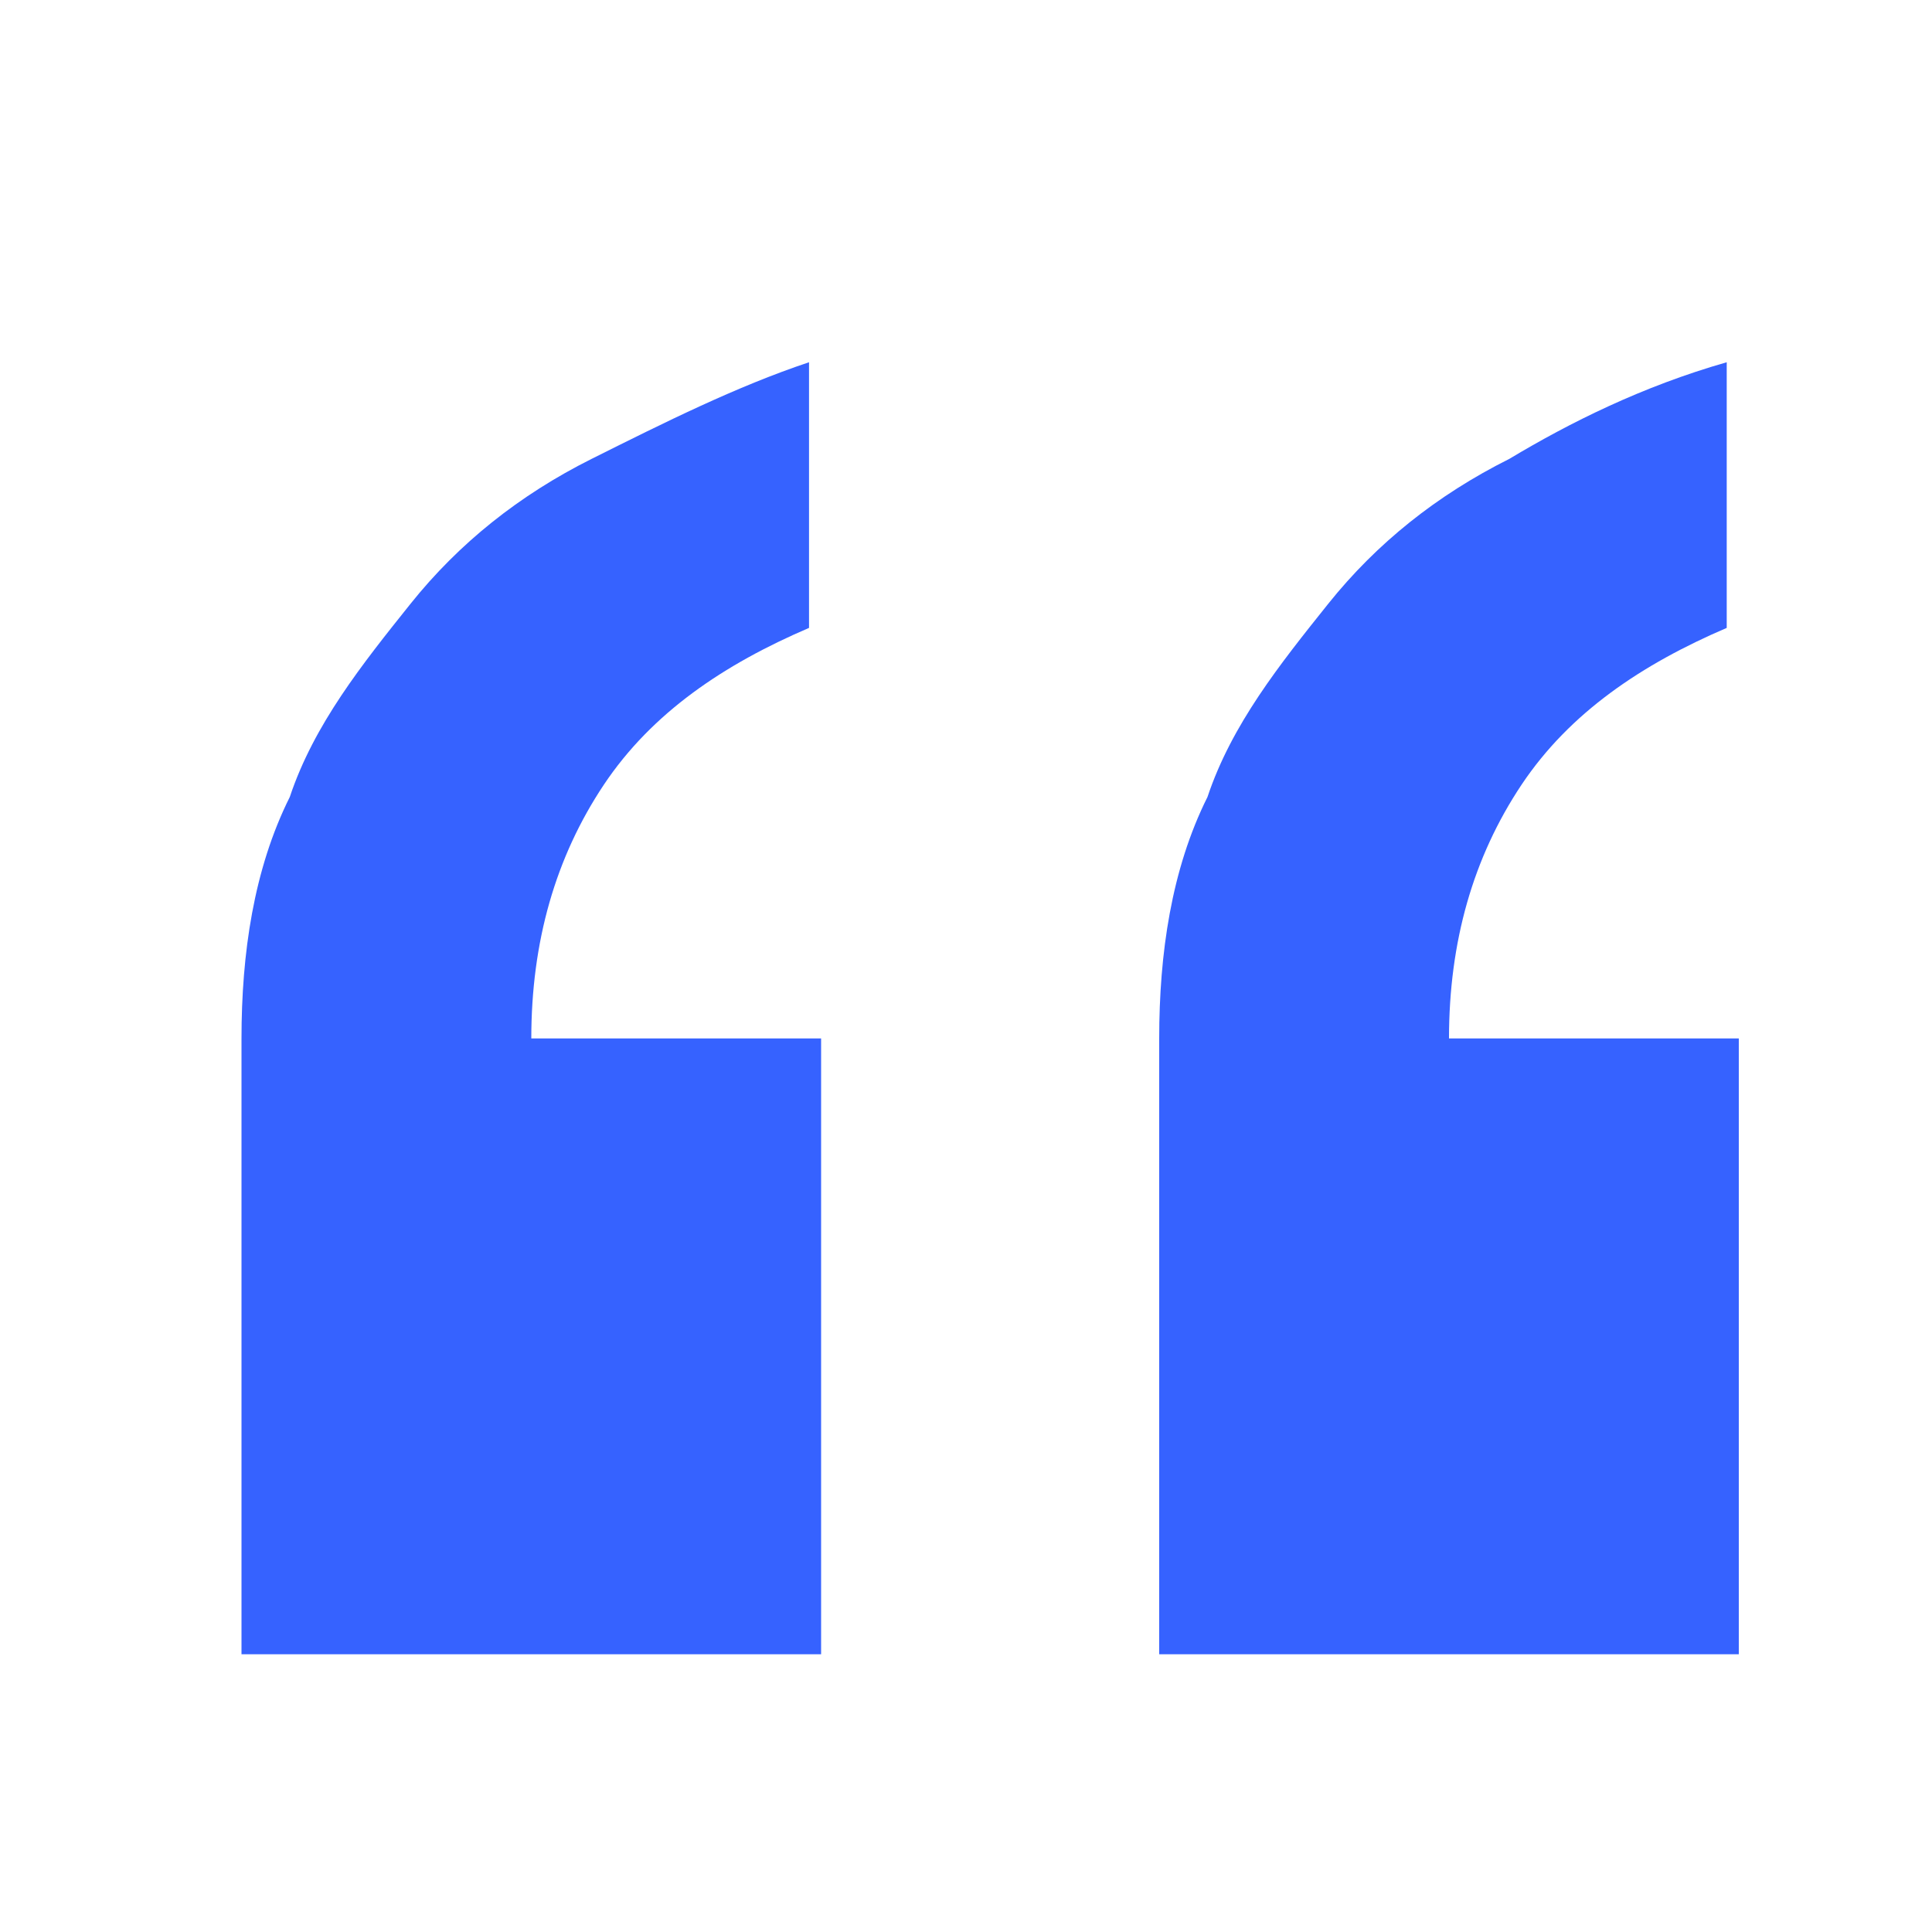
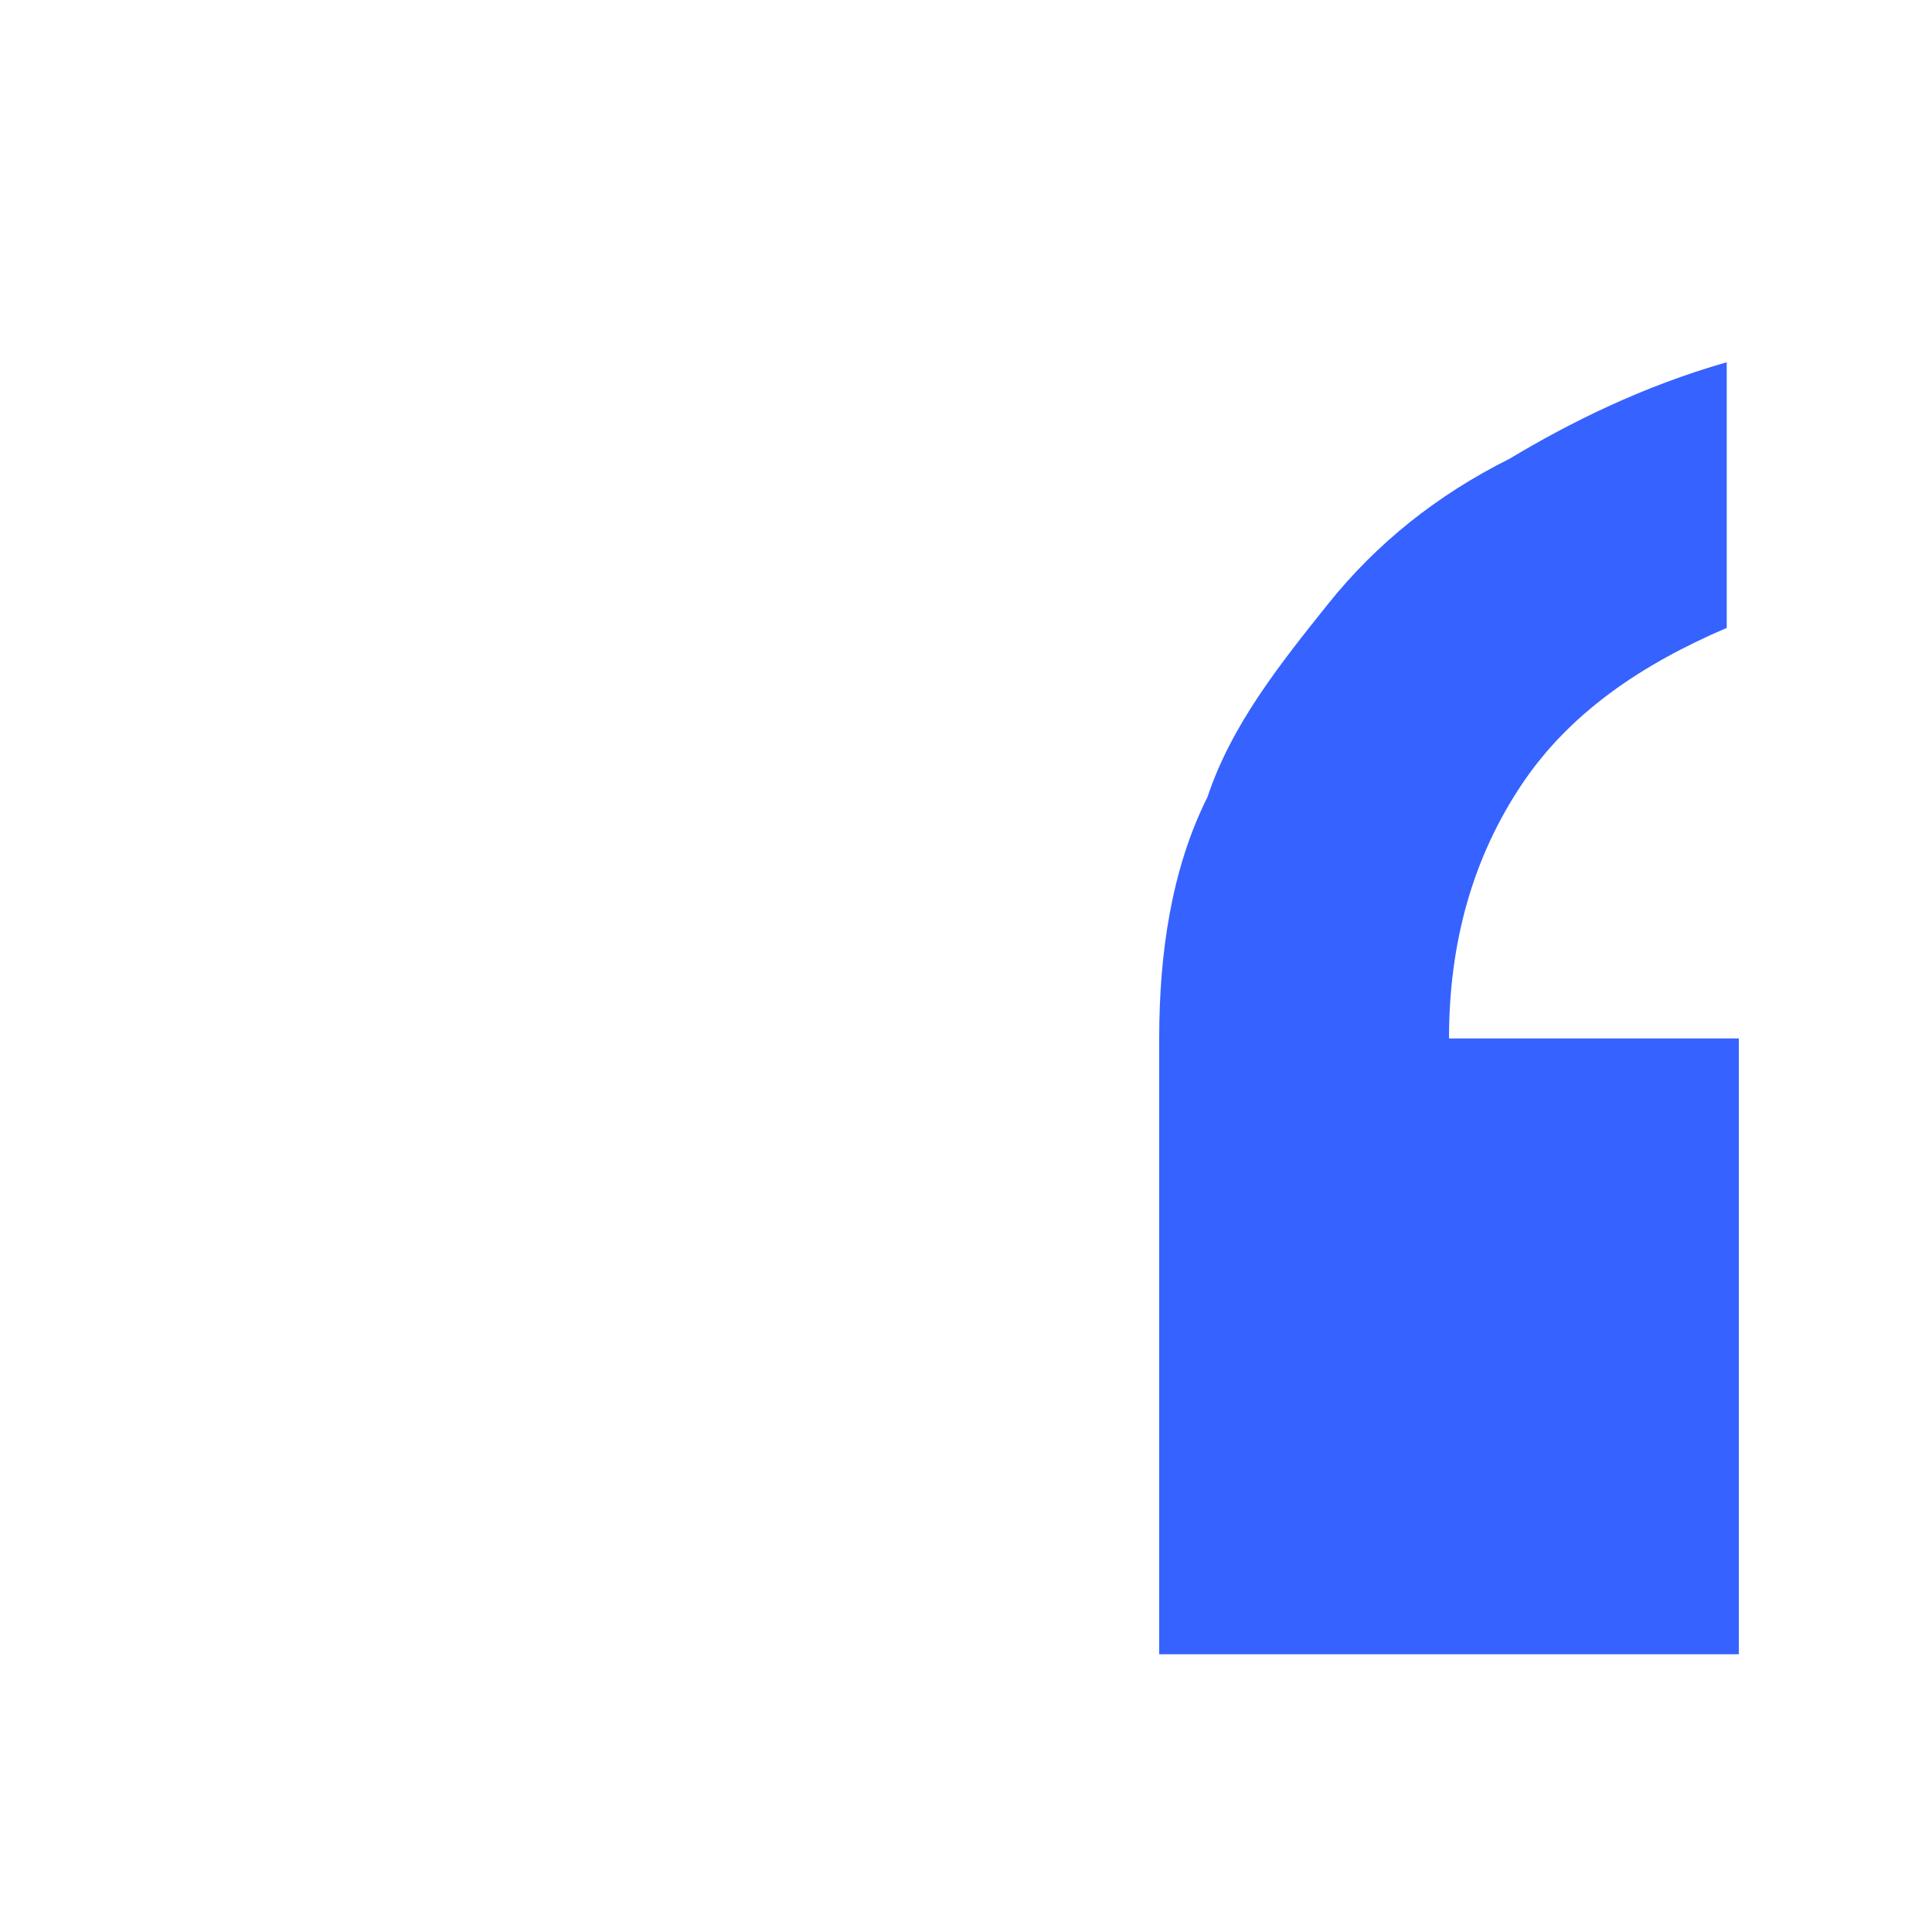
<svg xmlns="http://www.w3.org/2000/svg" viewBox="0 0 1024 1024" fill="#3662ff">
-   <path d="M217.6 320C192 352 166.4 384 153.6 422.4 134.4 460.8 128 505.6 128 550.4l0 326.4 307.2 0L435.2 550.4 281.6 550.4c0-51.2 12.8-96 38.4-134.4 25.6-38.4 64-64 108.8-83.2L428.8 192C390.4 204.8 352 224 313.6 243.2 275.2 262.4 243.2 288 217.6 320z" />
  <path d="M915.2 332.8 915.2 192c-44.8 12.8-83.2 32-115.2 51.2C761.6 262.4 729.6 288 704 320s-51.2 64-64 102.4c-19.2 38.4-25.6 83.2-25.6 128l0 326.4 307.2 0L921.6 550.4 768 550.4c0-51.2 12.8-96 38.4-134.4C832 377.6 870.4 352 915.2 332.8z" />
</svg>